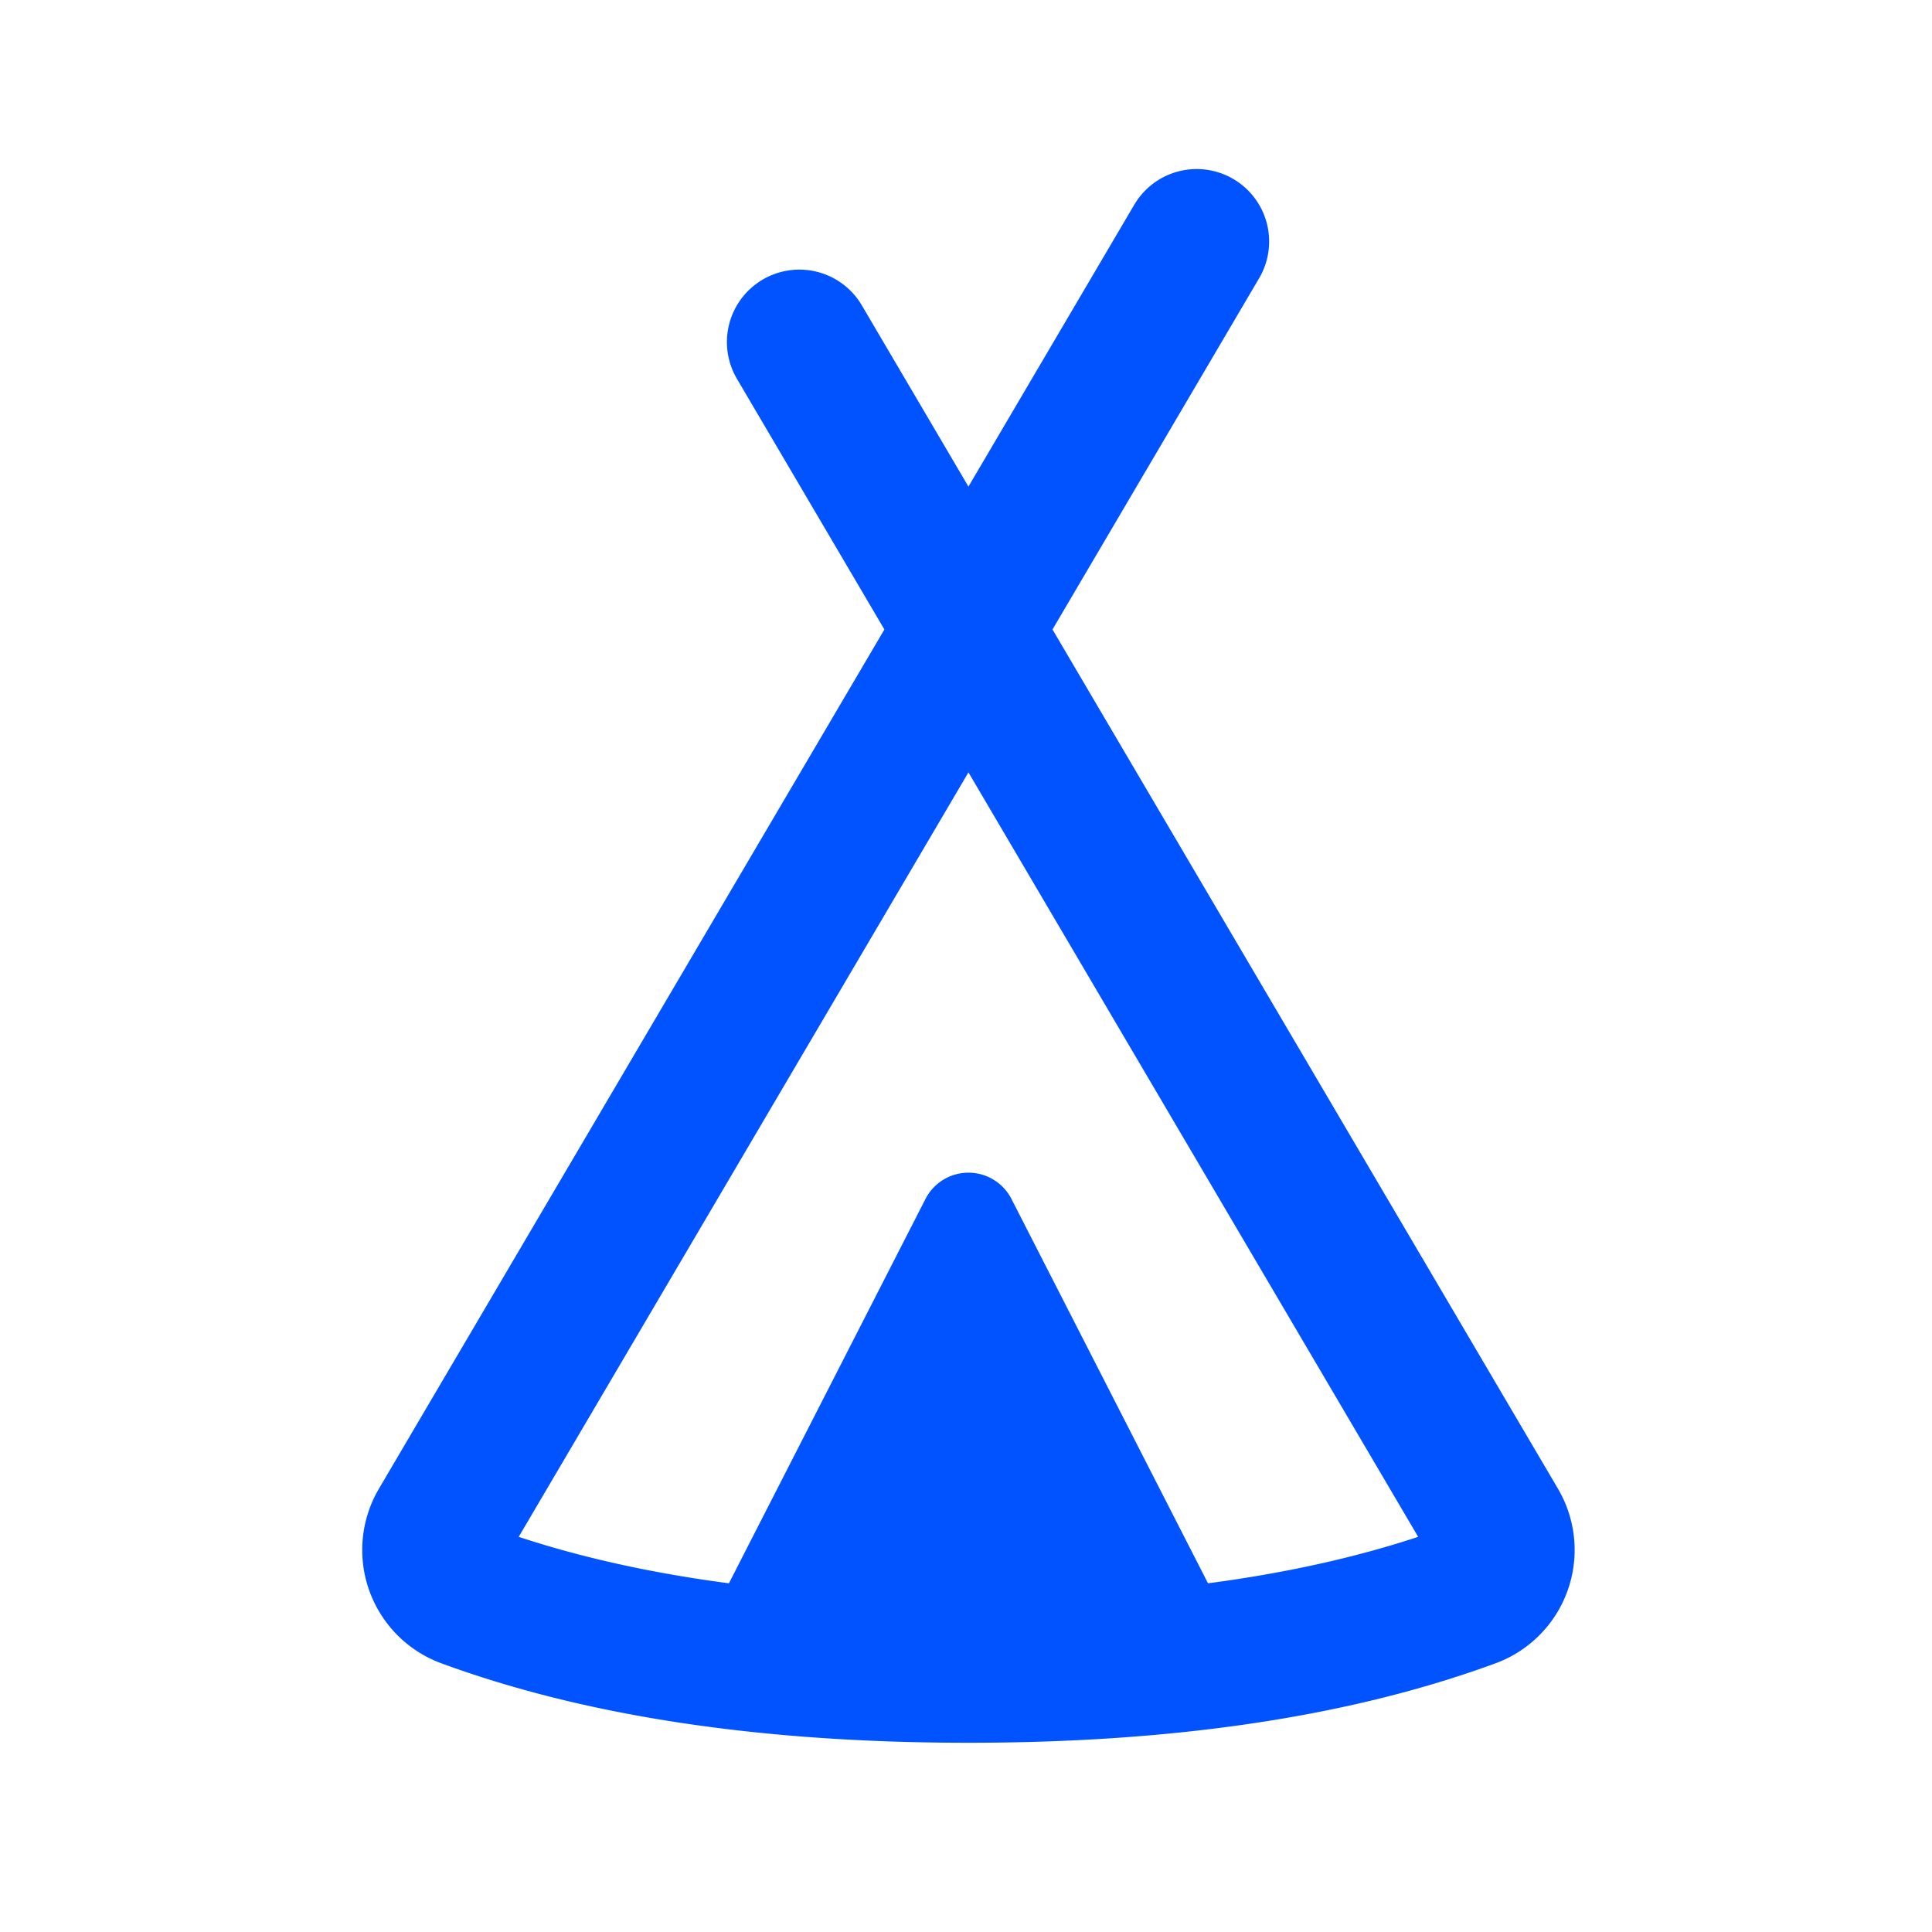
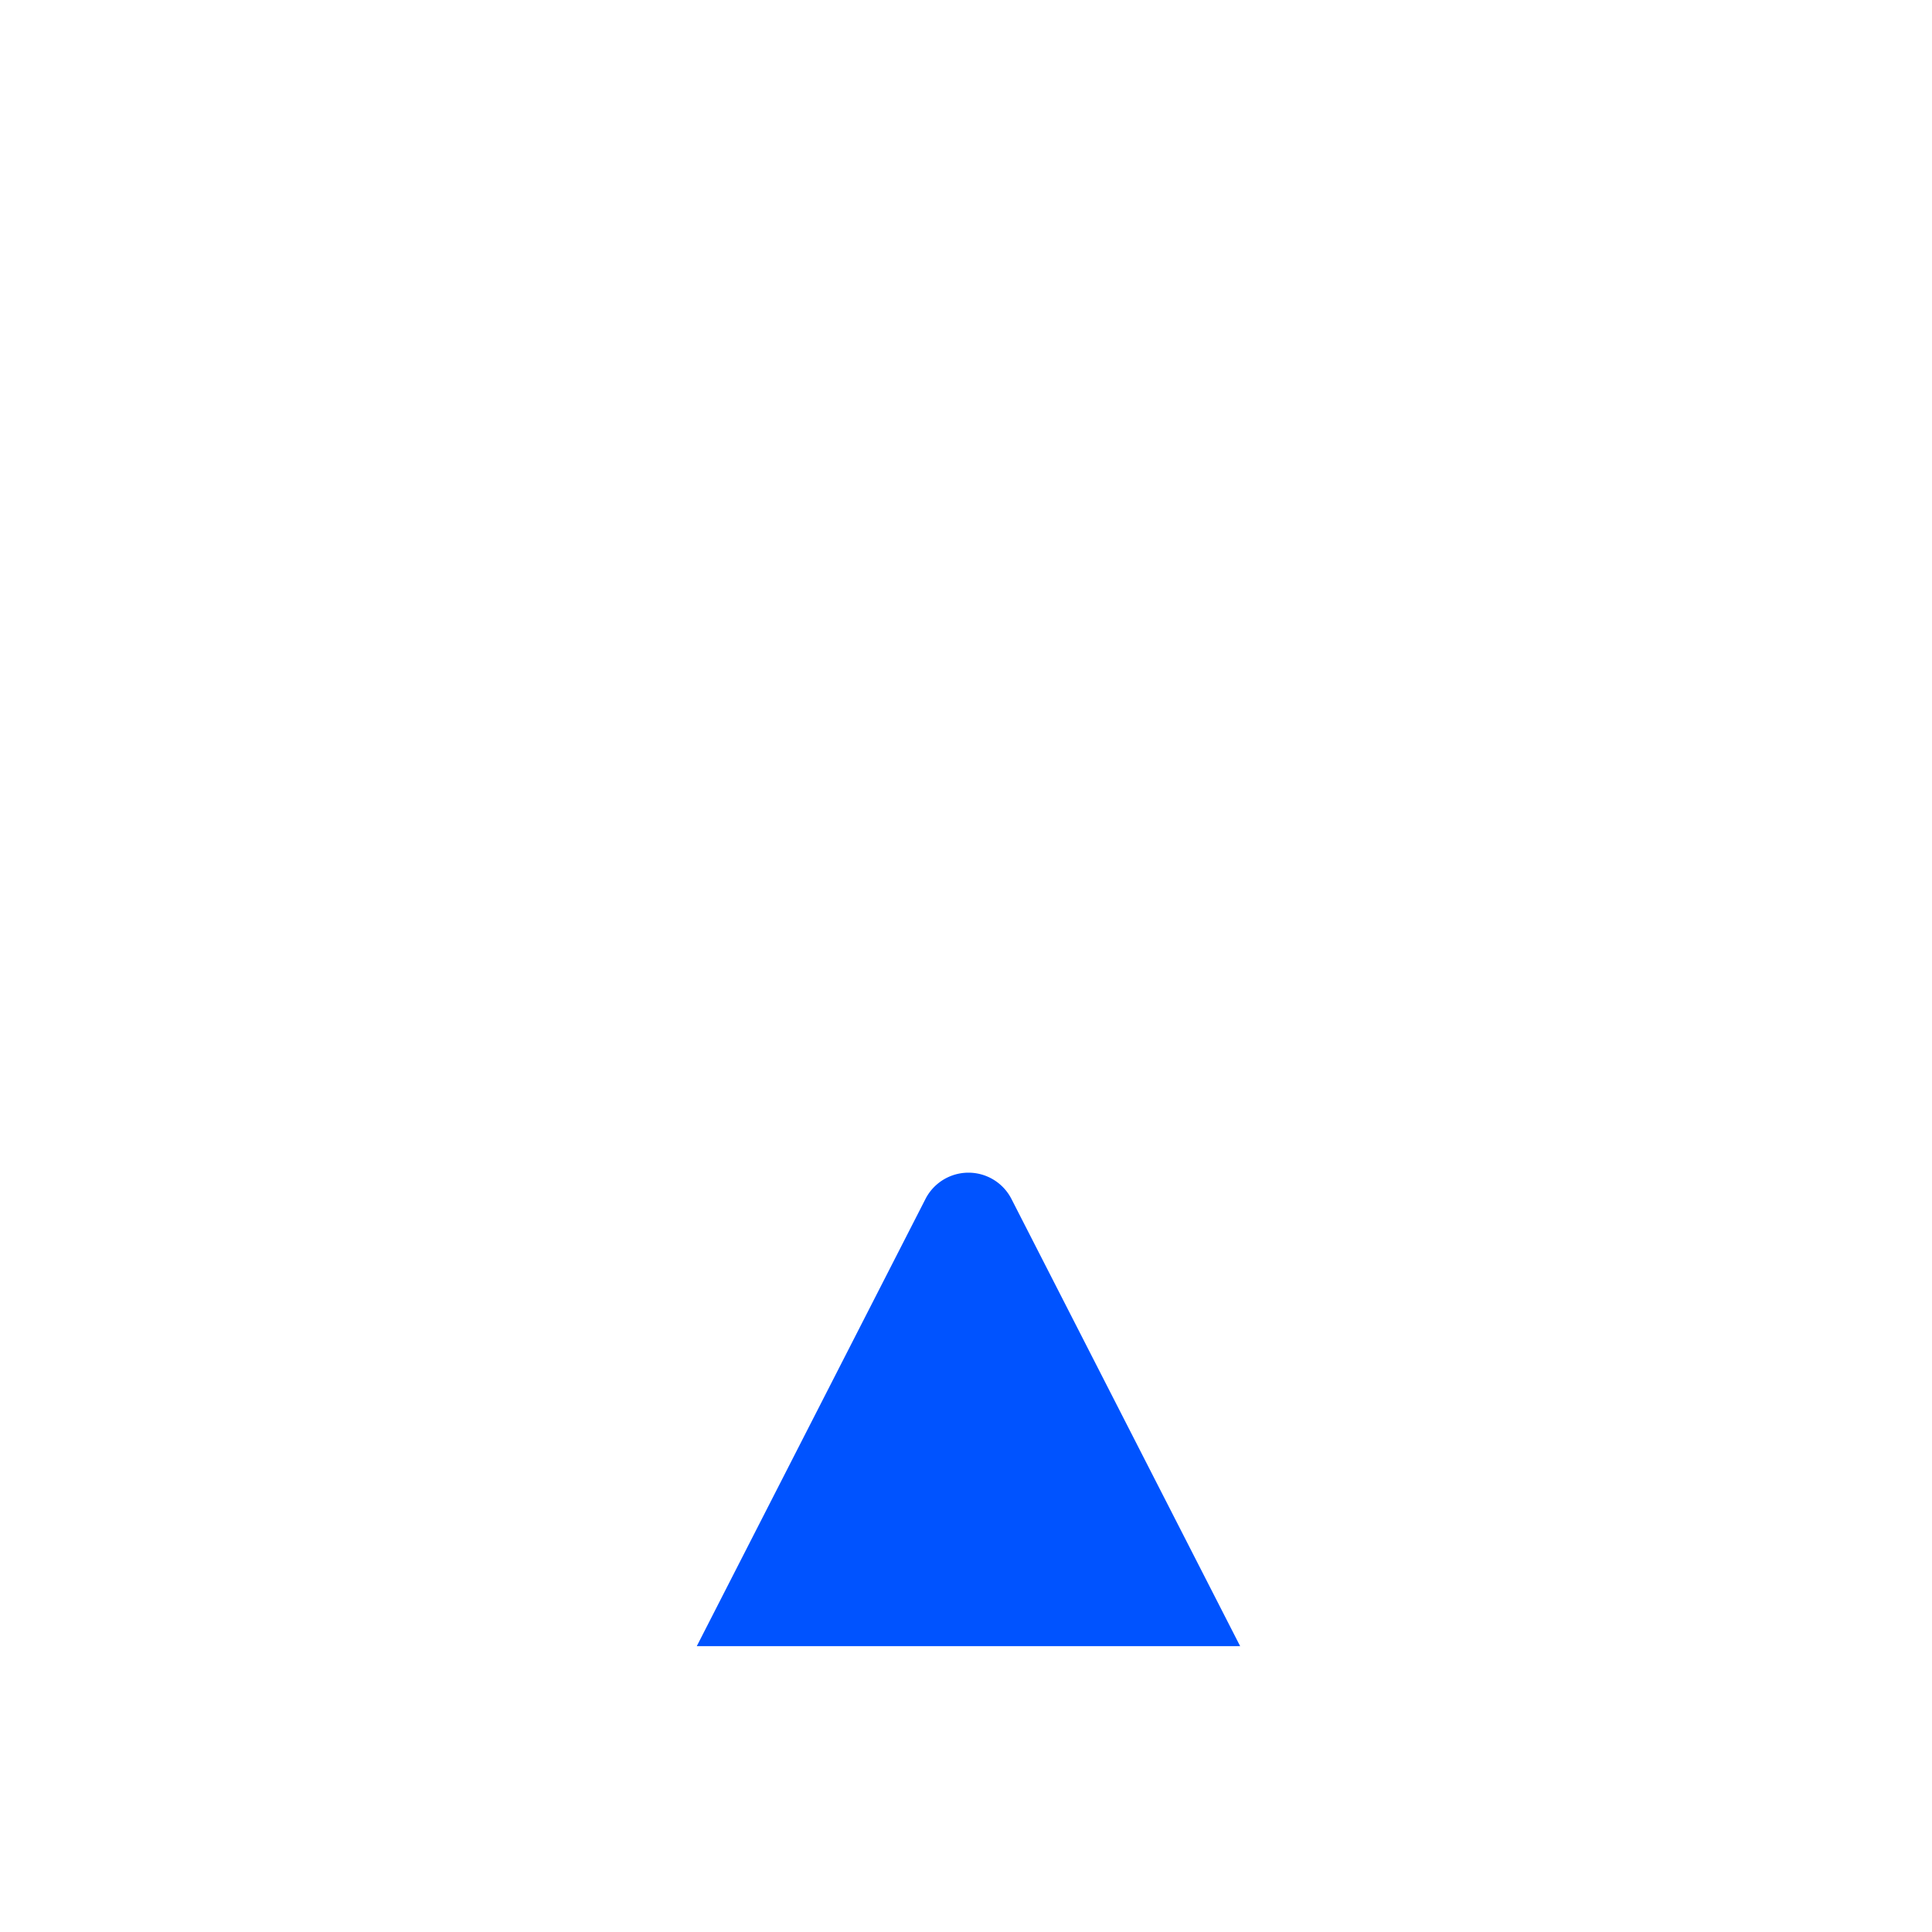
<svg xmlns="http://www.w3.org/2000/svg" width="40" height="40" fill="none">
  <path fill="#0053FF" fill-rule="evenodd" d="M20.941 24.823l4.735 9.259h-11.25l4.735-9.259a1 1 0 011.78 0z" clip-rule="evenodd" />
-   <path stroke="#0053FF" stroke-linecap="round" stroke-linejoin="round" stroke-width="3" d="M16.55 7.082l14.413 24.501a1 1 0 01-.517 1.446c-2.818 1.035-6.283 1.553-10.395 1.553-4.112 0-7.578-.518-10.396-1.553a1 1 0 01-.517-1.446L24.776 5" />
</svg>